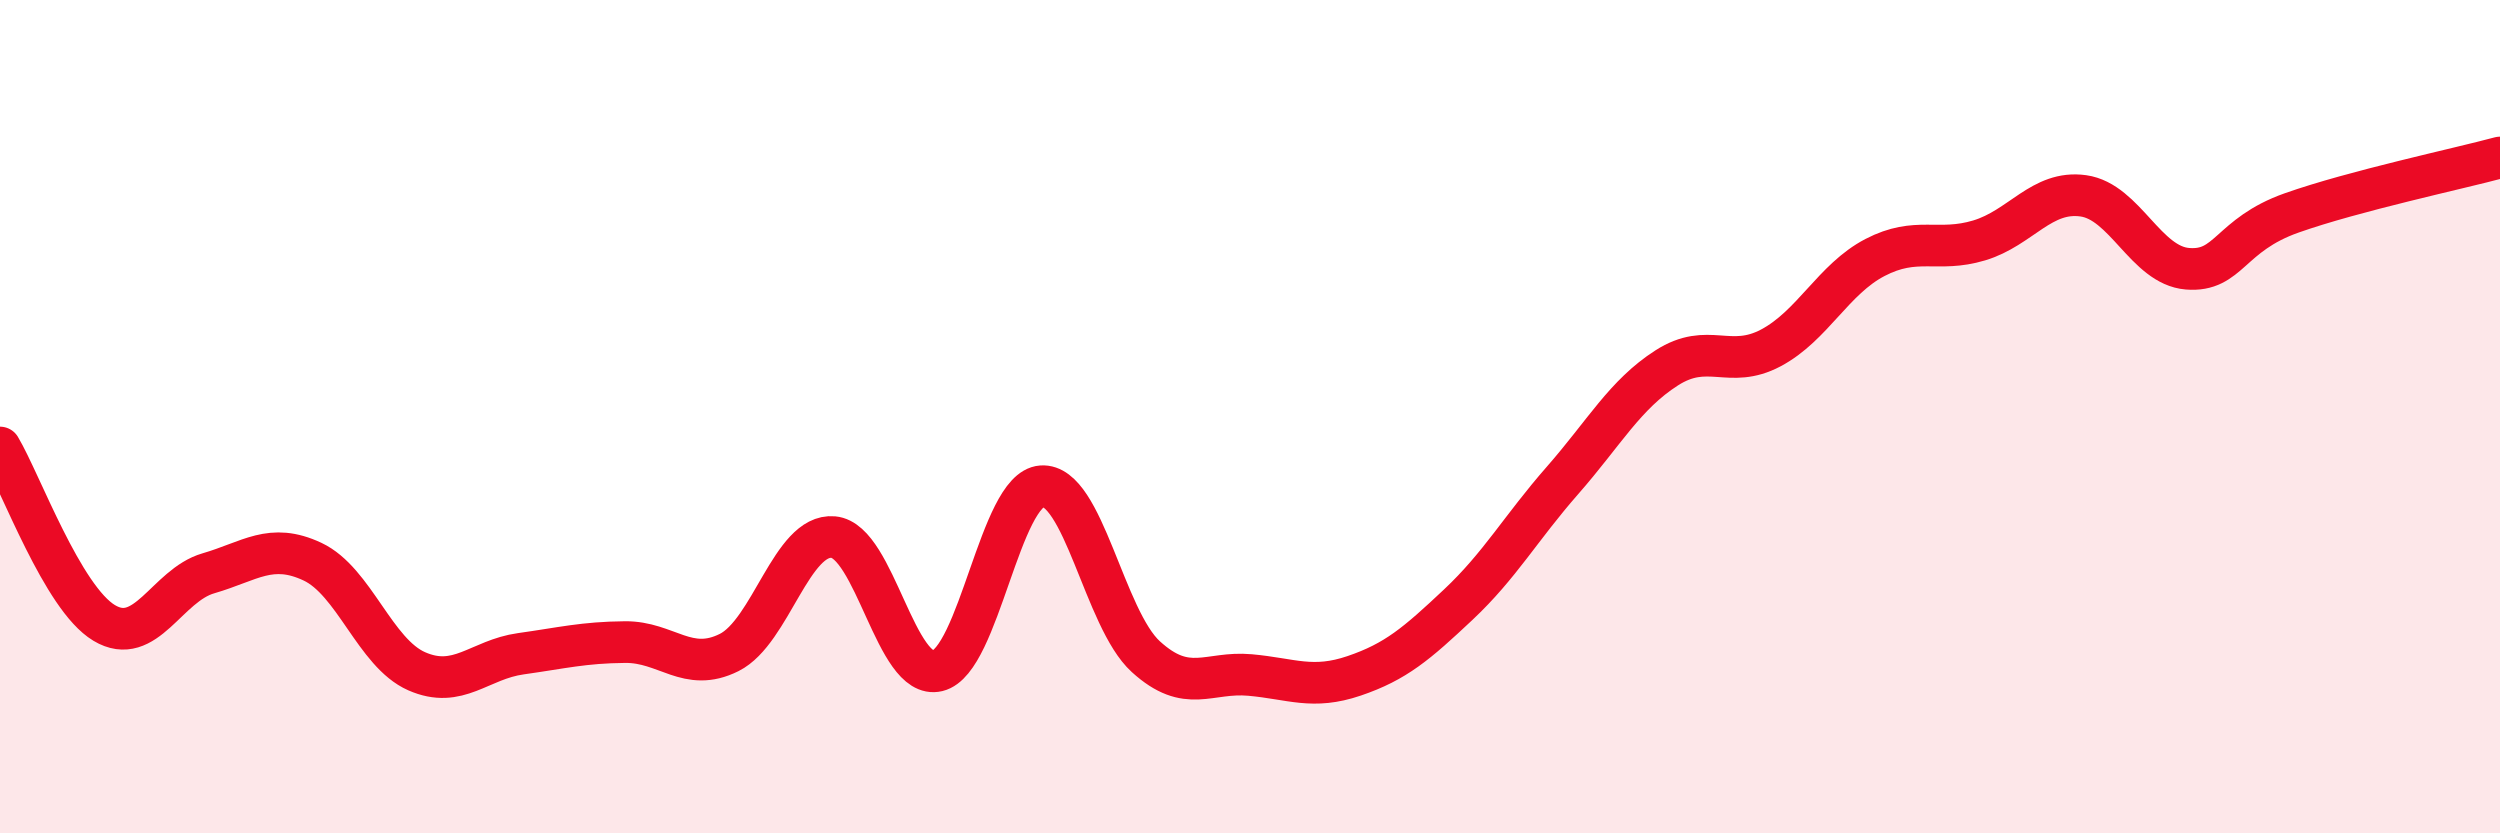
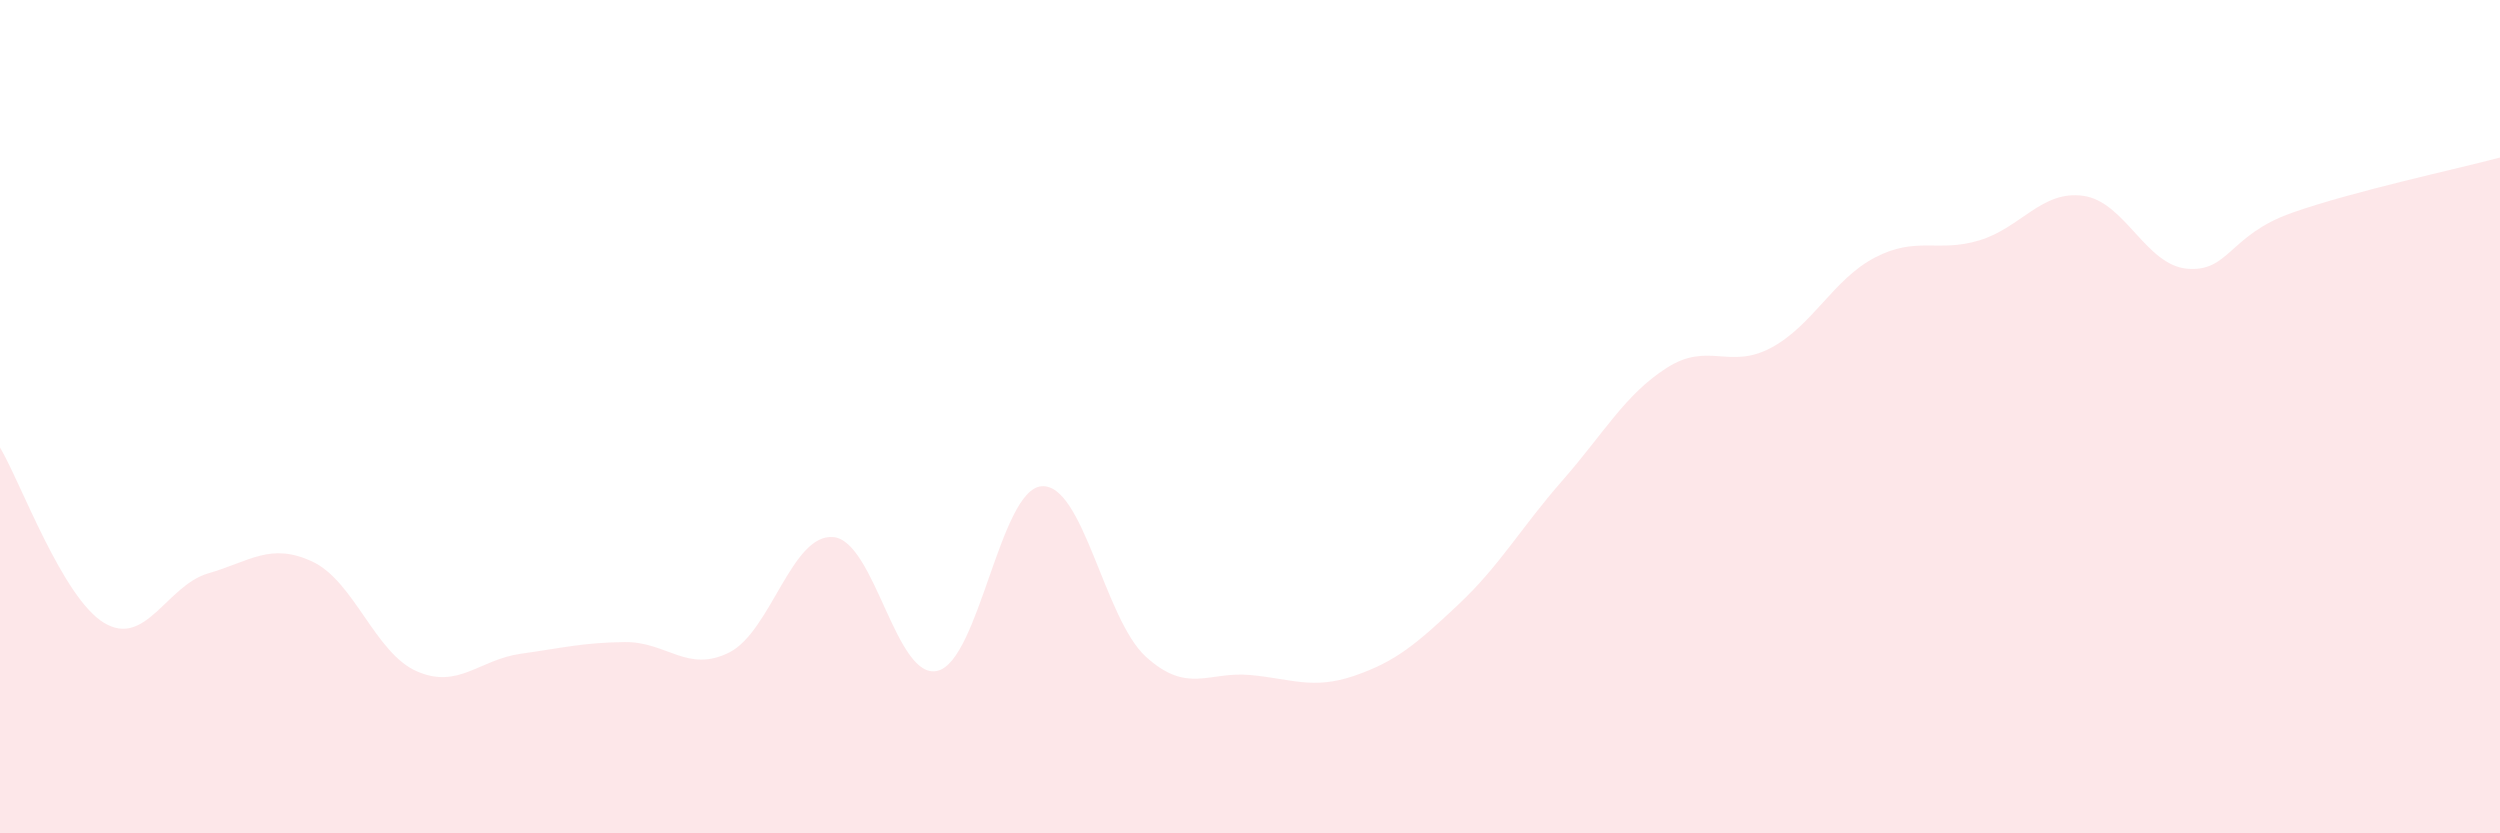
<svg xmlns="http://www.w3.org/2000/svg" width="60" height="20" viewBox="0 0 60 20">
  <path d="M 0,10.74 C 0.5,11.58 1.5,14.35 2.5,14.95 C 3.5,15.55 4,14.05 5,13.76 C 6,13.47 6.5,13.01 7.5,13.48 C 8.5,13.95 9,15.67 10,16.11 C 11,16.55 11.5,15.83 12.5,15.69 C 13.5,15.55 14,15.42 15,15.41 C 16,15.4 16.5,16.16 17.5,15.66 C 18.5,15.16 19,12.8 20,12.89 C 21,12.98 21.5,16.34 22.5,16.1 C 23.5,15.86 24,11.74 25,11.67 C 26,11.6 26.5,14.85 27.5,15.76 C 28.5,16.67 29,16.11 30,16.2 C 31,16.29 31.5,16.56 32.5,16.22 C 33.5,15.88 34,15.45 35,14.51 C 36,13.57 36.5,12.67 37.5,11.53 C 38.5,10.39 39,9.47 40,8.83 C 41,8.19 41.5,8.88 42.5,8.35 C 43.5,7.82 44,6.7 45,6.18 C 46,5.66 46.5,6.07 47.5,5.77 C 48.5,5.47 49,4.56 50,4.7 C 51,4.84 51.5,6.37 52.5,6.45 C 53.5,6.53 53.5,5.64 55,5.11 C 56.5,4.58 59,4.05 60,3.78L60 20L0 20Z" fill="#EB0A25" opacity="0.1" stroke-linecap="round" stroke-linejoin="round" />
-   <path d="M 0,10.74 C 0.5,11.58 1.5,14.35 2.5,14.95 C 3.5,15.55 4,14.05 5,13.76 C 6,13.47 6.5,13.01 7.5,13.48 C 8.5,13.95 9,15.67 10,16.11 C 11,16.55 11.5,15.83 12.5,15.69 C 13.5,15.55 14,15.42 15,15.41 C 16,15.4 16.5,16.16 17.5,15.66 C 18.5,15.16 19,12.8 20,12.89 C 21,12.98 21.5,16.34 22.5,16.1 C 23.5,15.86 24,11.74 25,11.67 C 26,11.6 26.5,14.85 27.5,15.76 C 28.5,16.67 29,16.11 30,16.2 C 31,16.29 31.5,16.56 32.5,16.22 C 33.5,15.88 34,15.45 35,14.51 C 36,13.57 36.5,12.67 37.5,11.53 C 38.5,10.39 39,9.47 40,8.83 C 41,8.19 41.5,8.88 42.5,8.35 C 43.5,7.82 44,6.7 45,6.18 C 46,5.66 46.5,6.07 47.5,5.77 C 48.5,5.47 49,4.56 50,4.7 C 51,4.84 51.5,6.37 52.5,6.45 C 53.5,6.53 53.5,5.64 55,5.11 C 56.5,4.58 59,4.05 60,3.78" stroke="#EB0A25" stroke-width="1" fill="none" stroke-linecap="round" stroke-linejoin="round" />
</svg>